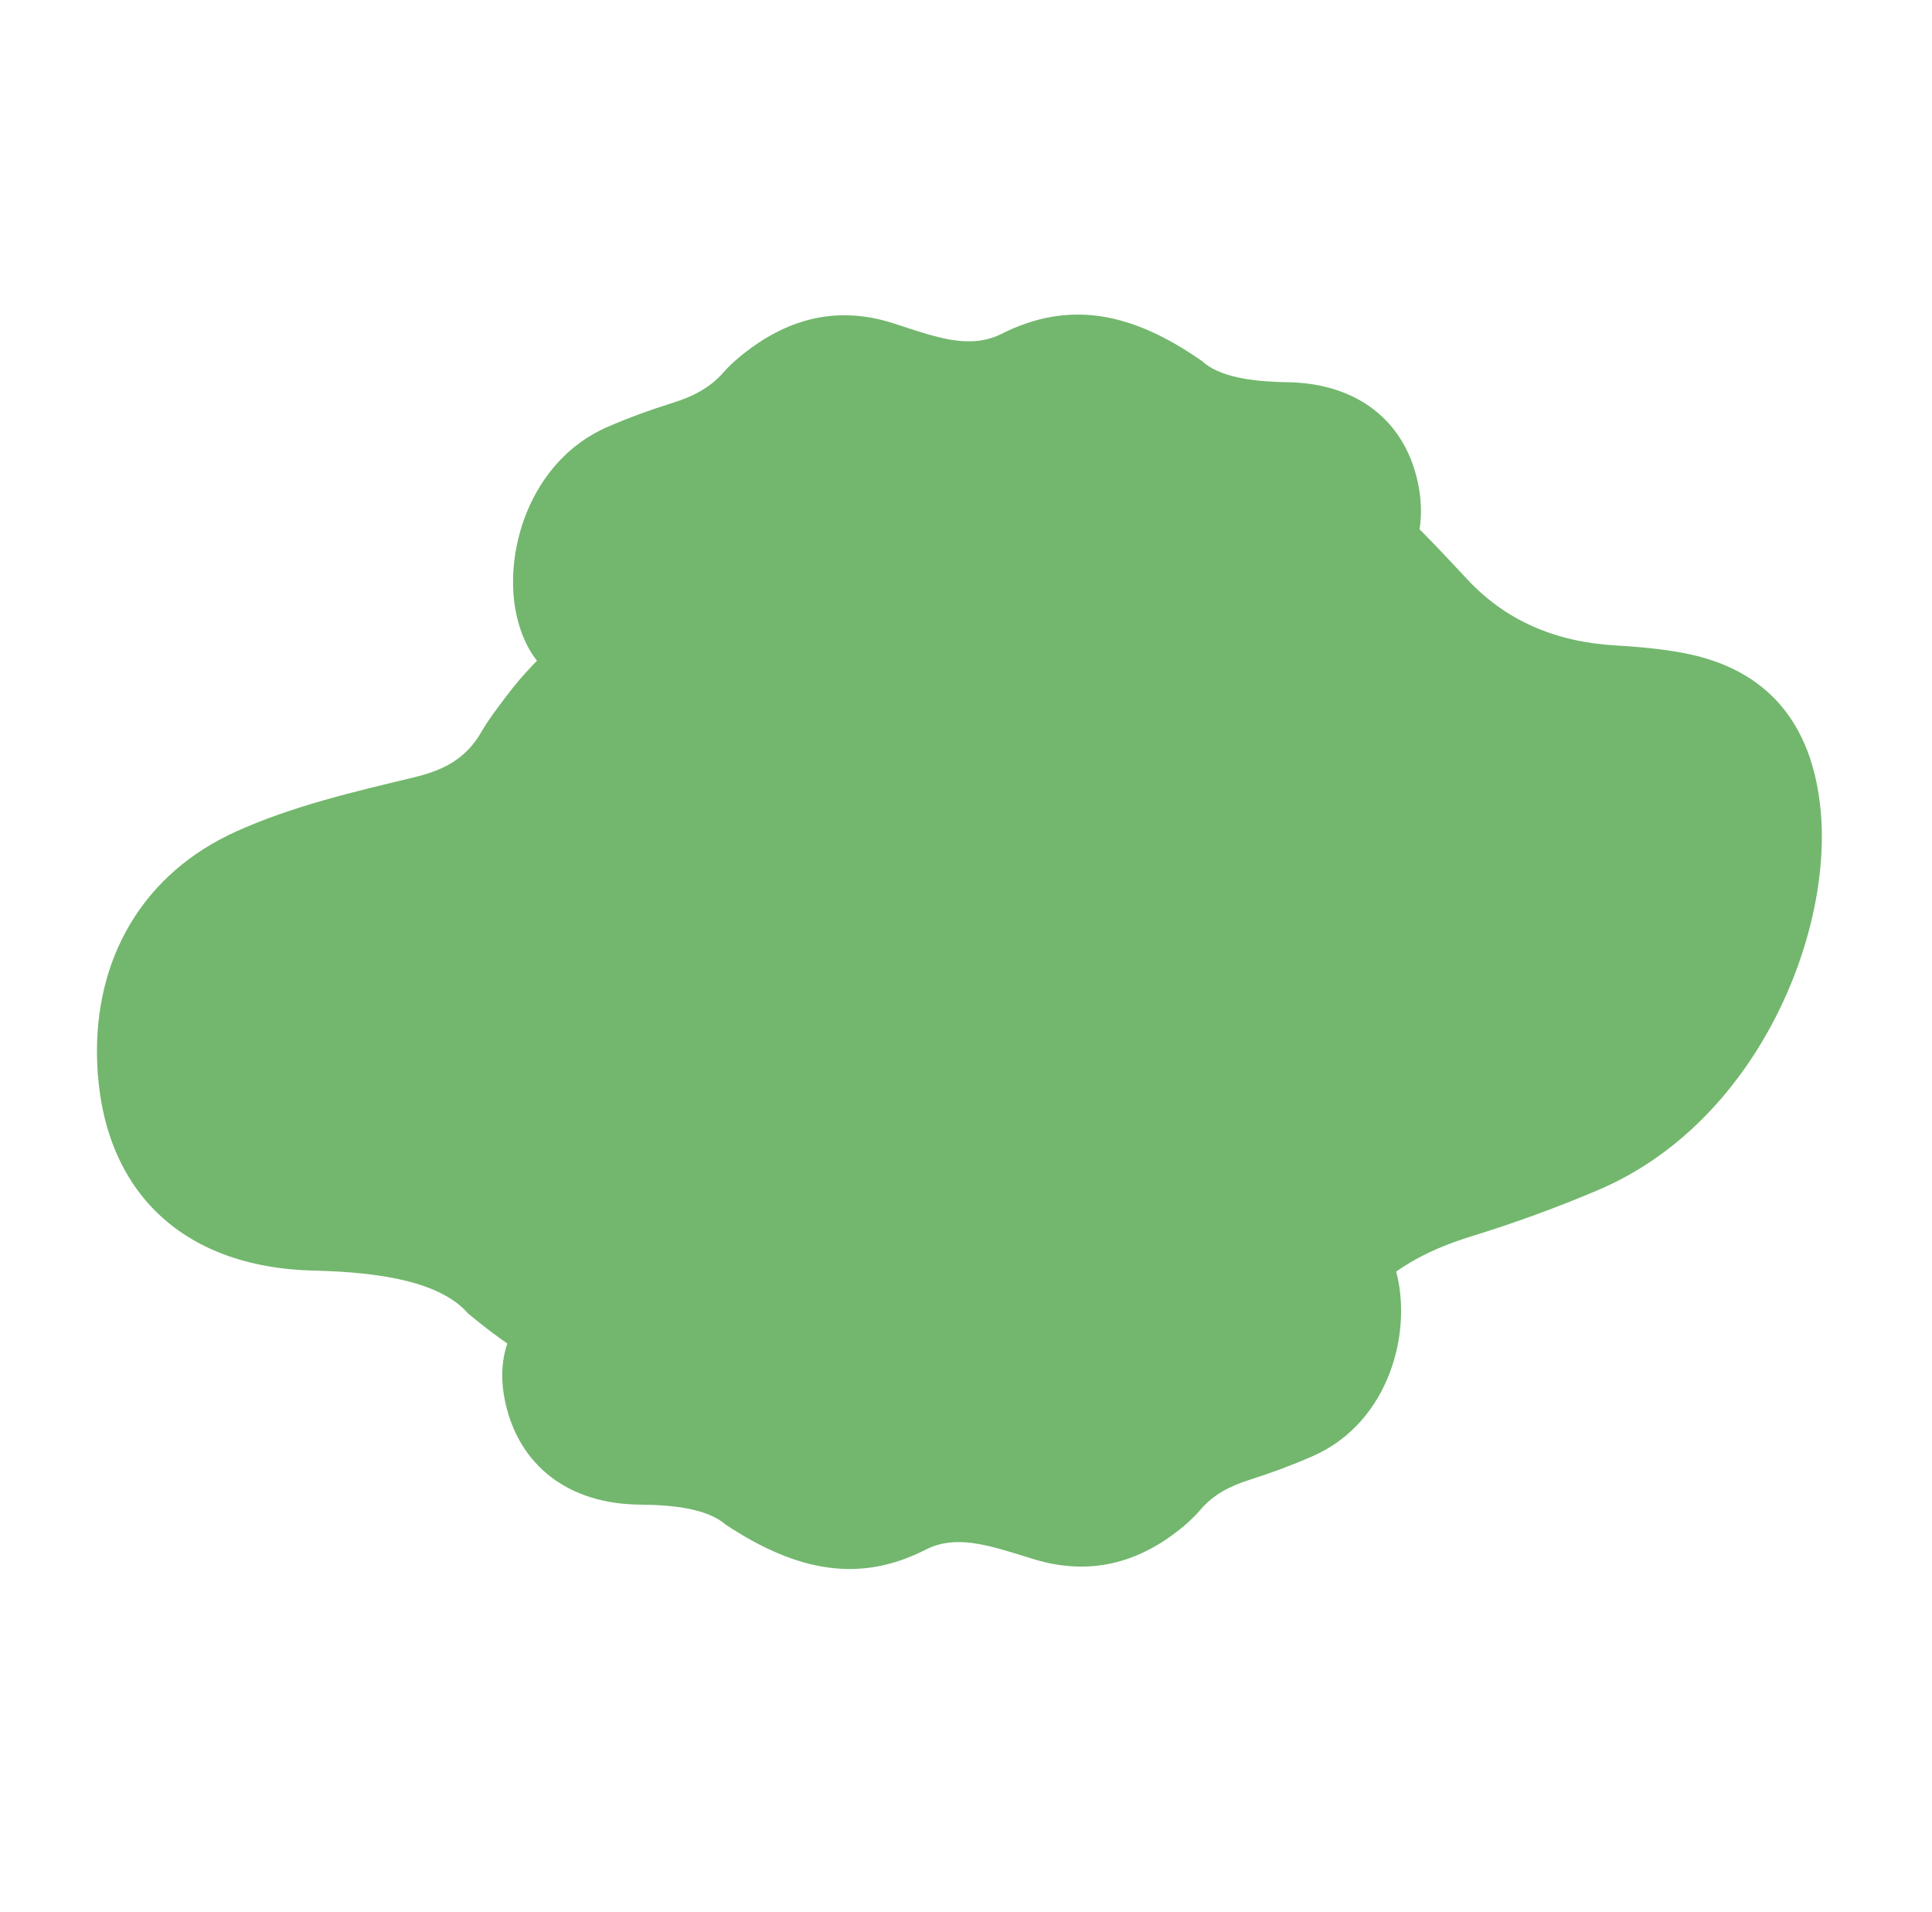
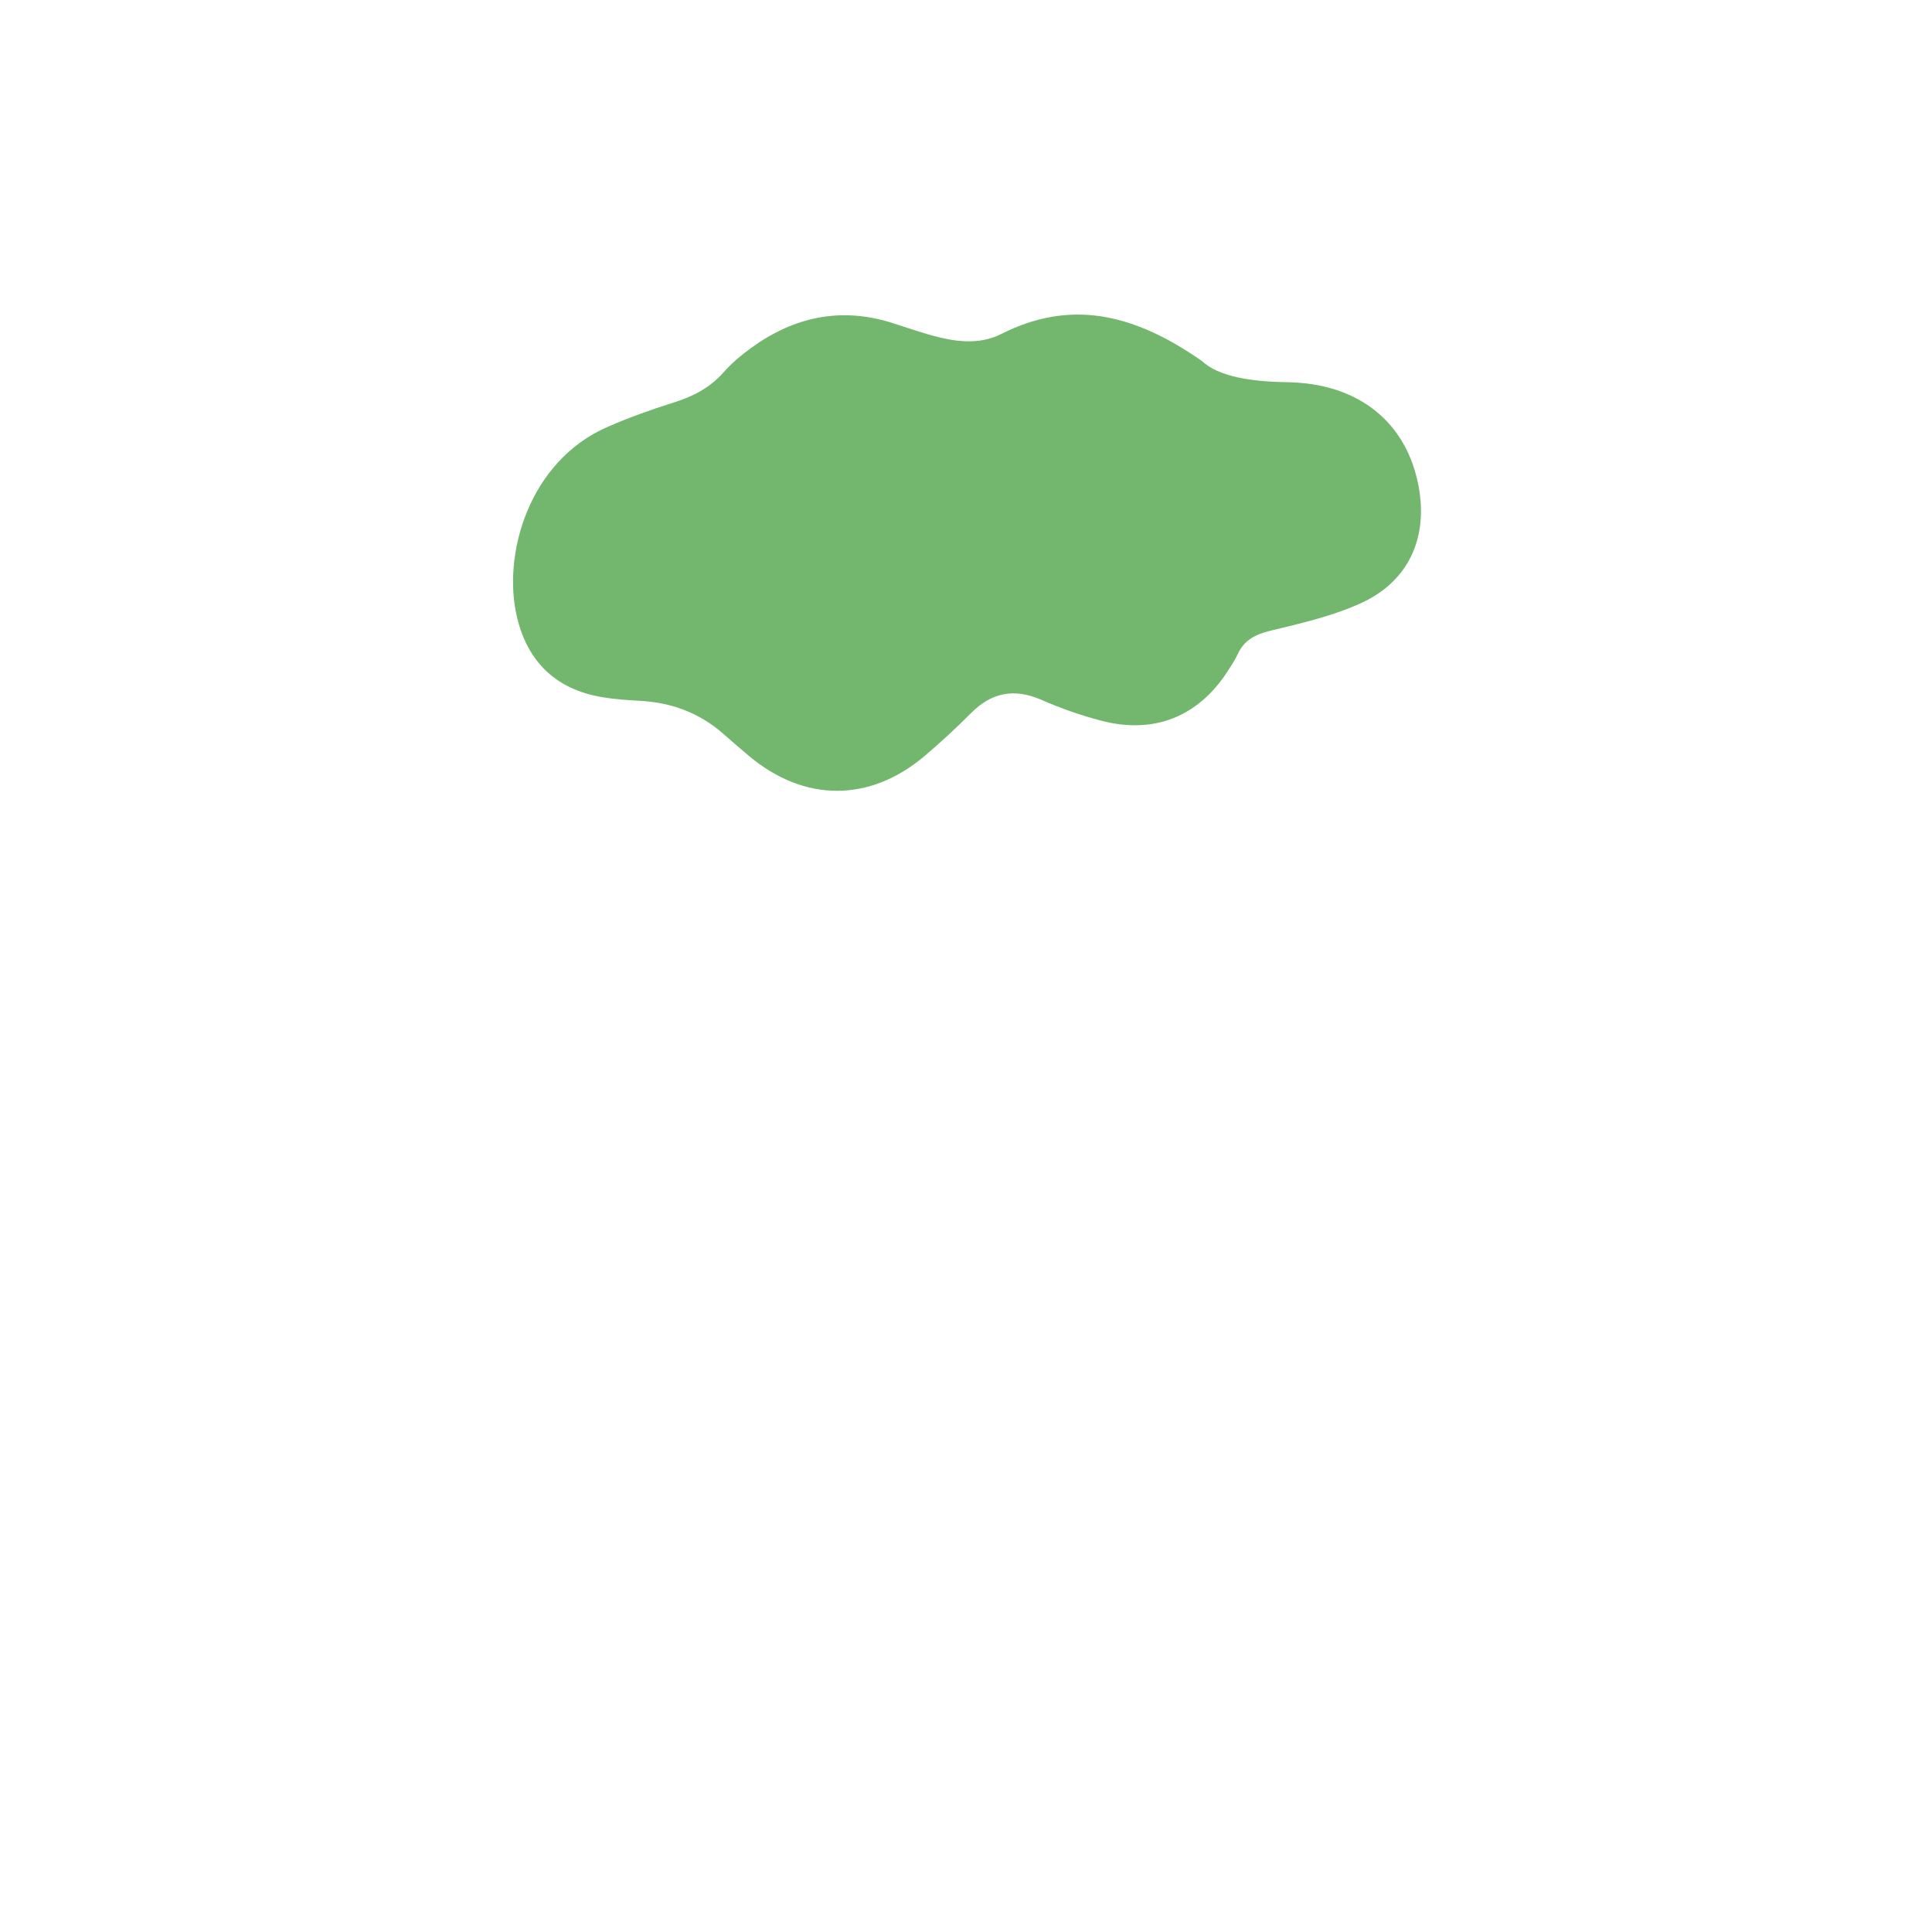
<svg xmlns="http://www.w3.org/2000/svg" width="1733" height="1715" viewBox="0 0 1733 1715" fill="none">
  <path d="M1078.01 323.706C1093.32 338.058 1122.54 342.32 1154.85 342.827C1219.64 343.854 1262.25 379.676 1272.61 436.92C1280.89 482.621 1263.49 521.437 1221.01 540.879C1195.58 552.528 1167.49 558.998 1140.03 565.609C1126.37 568.914 1116.22 573.767 1110.31 586.615C1107.82 592.02 1104.44 597.038 1101.19 602.078C1074.79 642.884 1035.08 658.849 987.652 646.399C969.42 641.605 951.392 635.259 934.12 627.723C909.633 617.051 889.391 621.099 870.859 639.75C857.597 653.107 843.697 665.904 829.347 678.079C780.248 719.72 721.657 719.657 672.137 678.3C664.225 671.69 656.46 664.934 648.722 658.136C627.185 639.219 601.911 629.984 573.393 628.555C562.242 627.99 551.023 627.149 540.032 625.3C499.145 618.4 473.792 594.221 463.994 554.624C449.974 498.032 474.261 413.525 545.167 382.823C564.035 374.659 583.478 367.545 603.135 361.442C620.8 355.934 636.36 348.337 648.8 334.191C656.094 325.913 664.789 318.595 673.773 312.067C712.254 284.11 754.338 275.039 800.619 289.766C814.538 294.199 828.36 299.133 842.53 302.571C861.193 307.095 880.274 308.55 898.094 299.579C958.51 269.122 1014.71 279.529 1077.95 323.702L1078.01 323.706Z" fill="#72B76D" />
-   <path d="M651.063 1367.64C635.299 1353.76 606.122 1349.82 574.025 1349.57C509.665 1349.06 465.959 1314.44 453.431 1258.69C443.432 1214.18 459.185 1176.19 500.596 1156.91C525.392 1145.36 553.023 1138.84 580.028 1132.18C593.457 1128.86 603.349 1124.05 608.706 1111.47C610.97 1106.18 614.132 1101.26 617.16 1096.32C641.774 1056.33 680.571 1040.46 728.146 1052.24C746.434 1056.78 764.58 1062.84 782.022 1070.06C806.75 1080.28 826.688 1076.18 844.357 1057.85C857.001 1044.73 870.3 1032.14 884.07 1020.16C931.187 979.177 989.358 978.798 1040.14 1018.76C1048.25 1025.15 1056.22 1031.68 1064.17 1038.25C1086.29 1056.54 1111.75 1065.36 1140.12 1066.54C1151.21 1067 1162.38 1067.74 1173.36 1069.46C1214.23 1075.88 1240.34 1099.27 1251.62 1137.82C1267.75 1192.91 1246.94 1275.51 1177.75 1305.98C1159.34 1314.09 1140.31 1321.17 1121.03 1327.27C1103.71 1332.78 1088.56 1340.3 1076.76 1354.19C1069.85 1362.32 1061.5 1369.52 1052.84 1375.96C1015.73 1403.51 974.3 1412.68 927.778 1398.66C913.785 1394.44 899.87 1389.73 885.668 1386.49C866.962 1382.21 847.962 1380.94 830.622 1389.82C771.832 1419.98 715.631 1410.25 651.119 1367.65L651.063 1367.64Z" fill="#72B76D" />
-   <path d="M420.248 1178.53C395.532 1149.85 342.005 1141.05 281.665 1139.68C160.672 1136.89 90.761 1065.26 87.108 951.458C84.195 860.602 127.437 783.714 212.298 745.59C263.114 722.747 317.469 710.22 370.691 697.407C397.165 690.998 417.51 681.477 432.09 656.03C438.245 645.323 445.957 635.396 453.424 625.424C514.067 544.688 592.787 513.436 678.146 538.706C710.956 548.436 742.956 561.245 773.214 576.411C816.116 597.885 855.119 590.079 894.939 553.251C923.439 526.876 952.978 501.62 983.187 477.606C1086.55 395.47 1196.21 396.267 1277.53 478.97C1290.52 492.188 1303.2 505.693 1315.81 519.284C1350.92 557.1 1395.69 575.729 1448.68 578.895C1469.4 580.144 1490.17 581.943 1510.23 585.741C1584.87 599.912 1625.68 648.223 1633.13 726.973C1643.8 839.525 1575.09 1007.08 1433.92 1067.24C1396.36 1083.23 1358.01 1097.14 1319.53 1109.03C1284.95 1119.77 1253.73 1134.68 1226.56 1162.63C1210.62 1178.99 1192.34 1193.42 1173.72 1206.28C1094 1261.36 1012.73 1278.89 930.149 1249.12C905.313 1240.15 880.797 1230.2 855.218 1223.21C821.527 1214.01 786.21 1210.9 750.386 1228.51C628.916 1288.3 526.58 1266.99 420.353 1178.54L420.248 1178.53Z" fill="#72B76D" />
</svg>